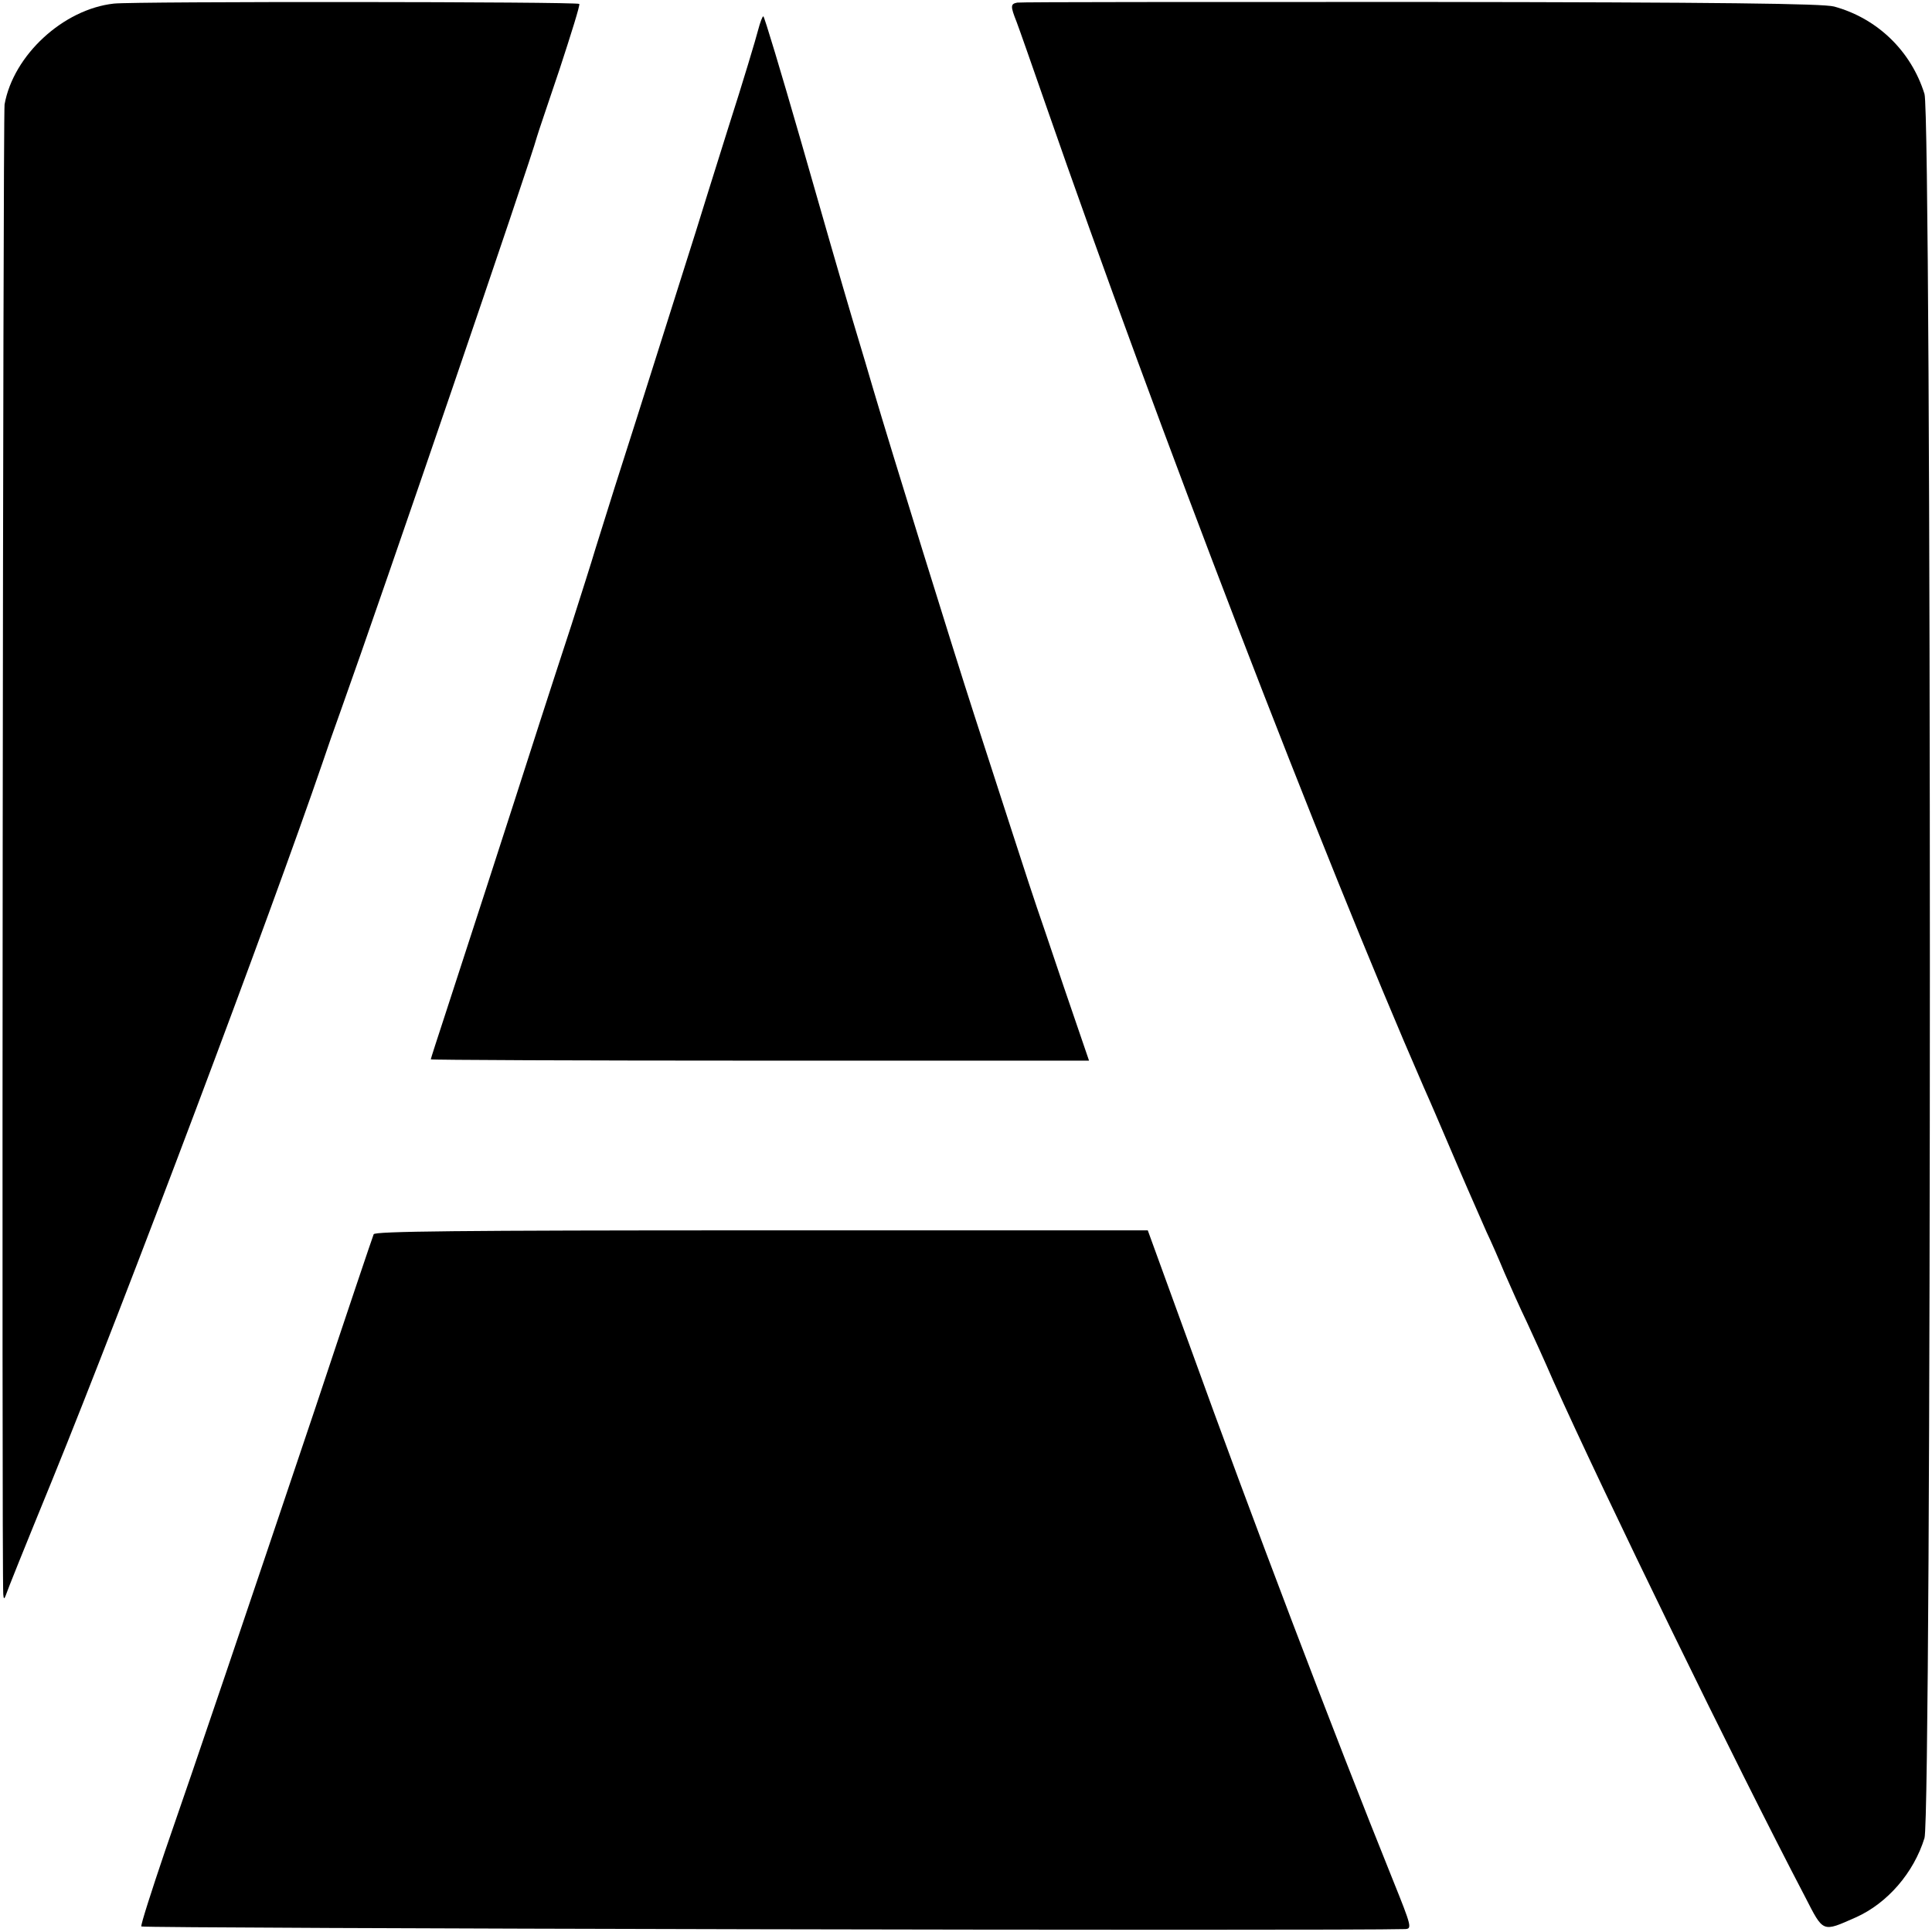
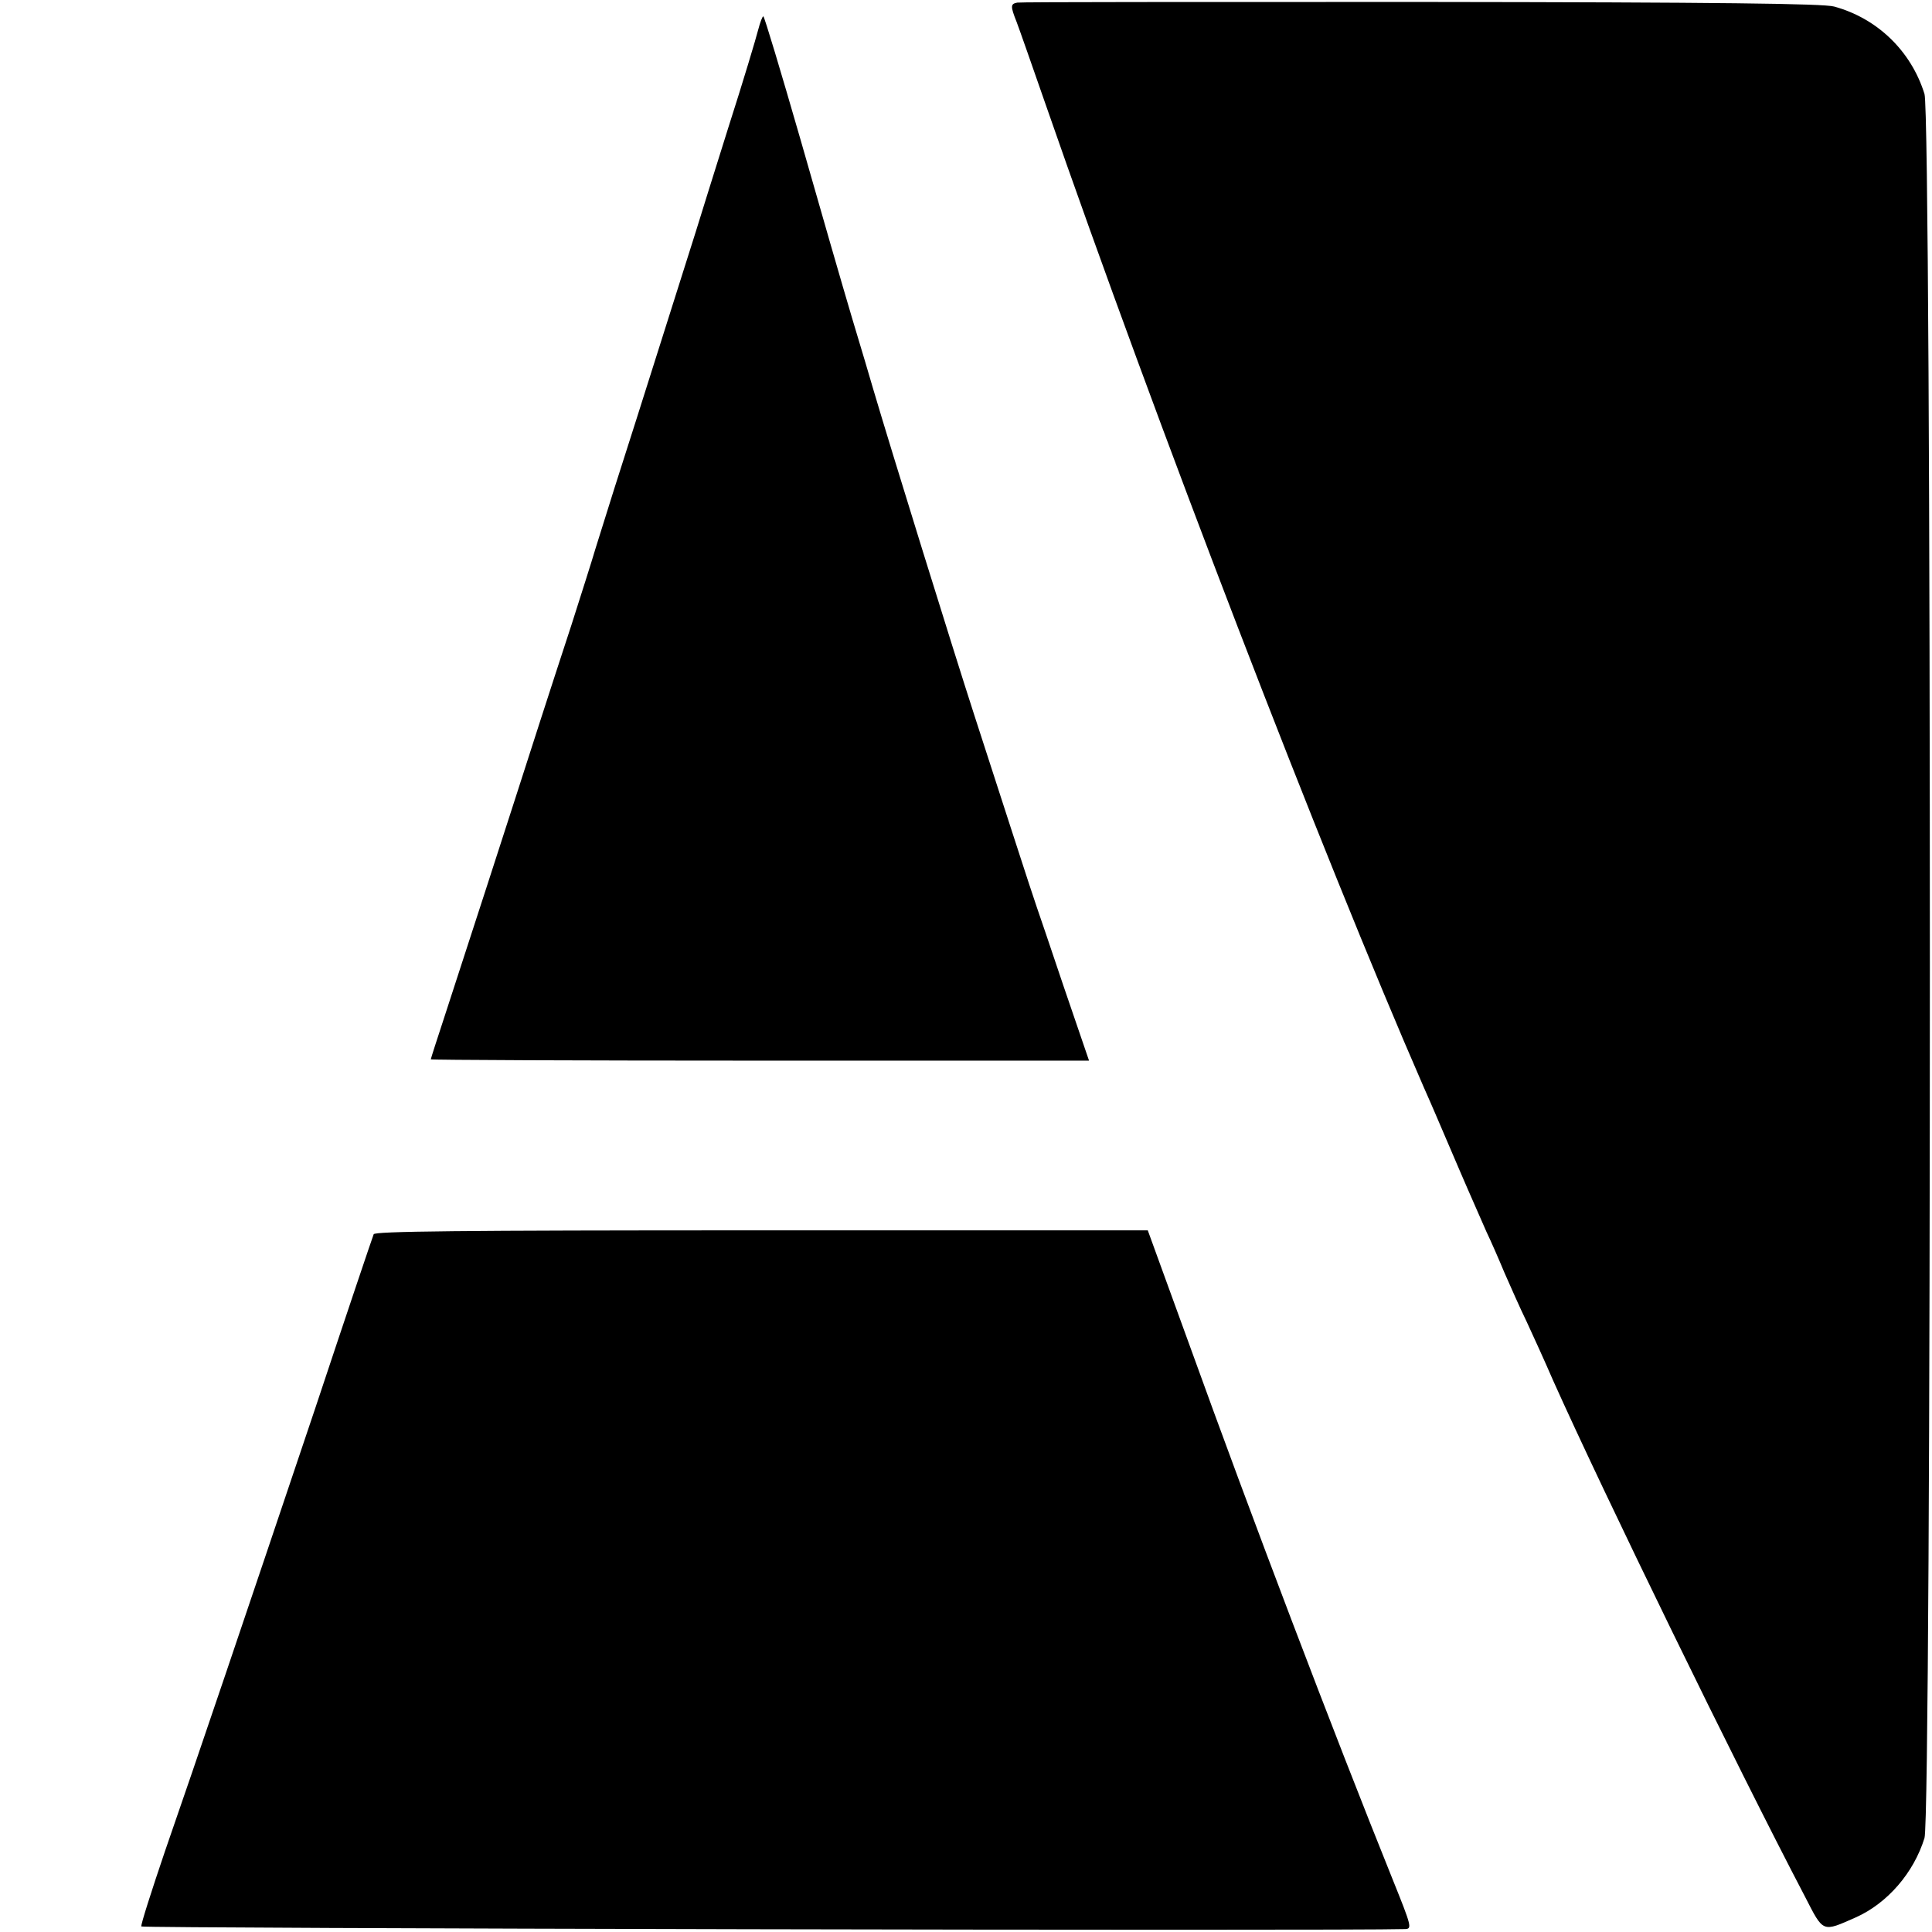
<svg xmlns="http://www.w3.org/2000/svg" version="1.0" width="592pt" height="592pt" viewBox="0 0 592 592" preserveAspectRatio="xMidYMid meet">
  <g transform="translate(0,592) scale(0.1,-0.1)" fill="#000000" stroke="none">
-     <path d="M349 5909 c-155 -17 -308 -158 -335 -309 -5 -28 -9 -4496 -4 -4565 1 -14 3 -16 7 -5 8 23 53 135 143 355 226 555 668 1730 829 2200 11 33 36 105 56 160 126 352 583 1688 600 1755 2 8 34 102 70 209 35 107 63 196 60 199 -6 7 -1363 8 -1426 1z" />
    <path d="M3117 5912 c-21 -4 -21 -11 -2 -59 8 -21 48 -135 89 -253 340 -979 848 -2299 1158 -3010 11 -25 27 -61 35 -80 8 -19 42 -98 75 -175 33 -77 71 -162 83 -190 13 -27 38 -84 55 -125 18 -41 48 -109 68 -150 19 -41 56 -122 81 -180 154 -344 560 -1177 772 -1582 57 -111 52 -109 156 -63 96 43 177 136 210 243 22 71 22 5273 0 5344 -41 132 -145 232 -277 268 -34 9 -344 13 -1266 14 -671 0 -1228 0 -1237 -2z" />
    <path d="M2323 5828 c-6 -24 -46 -158 -91 -298 -44 -140 -89 -284 -100 -320 -20 -62 -175 -555 -249 -785 -19 -60 -45 -144 -58 -185 -12 -41 -46 -147 -74 -235 -29 -88 -72 -221 -96 -295 -91 -284 -249 -771 -291 -899 -24 -73 -44 -135 -44 -137 0 -2 454 -4 1008 -4 l1009 0 -78 228 c-42 125 -79 234 -82 242 -3 8 -38 114 -77 235 -39 121 -91 281 -115 355 -66 204 -254 810 -310 1000 -7 25 -36 122 -64 215 -28 94 -99 340 -158 547 -60 208 -111 378 -114 378 -3 0 -10 -19 -16 -42z" />
    <path d="M1145 2138 c-3 -7 -84 -247 -179 -533 -217 -645 -362 -1074 -461 -1359 -41 -121 -74 -224 -72 -229 2 -6 3678 -14 3873 -8 21 1 19 9 -37 148 -185 459 -435 1117 -624 1641 l-128 352 -1184 0 c-938 0 -1185 -3 -1188 -12z" />
  </g>
</svg>